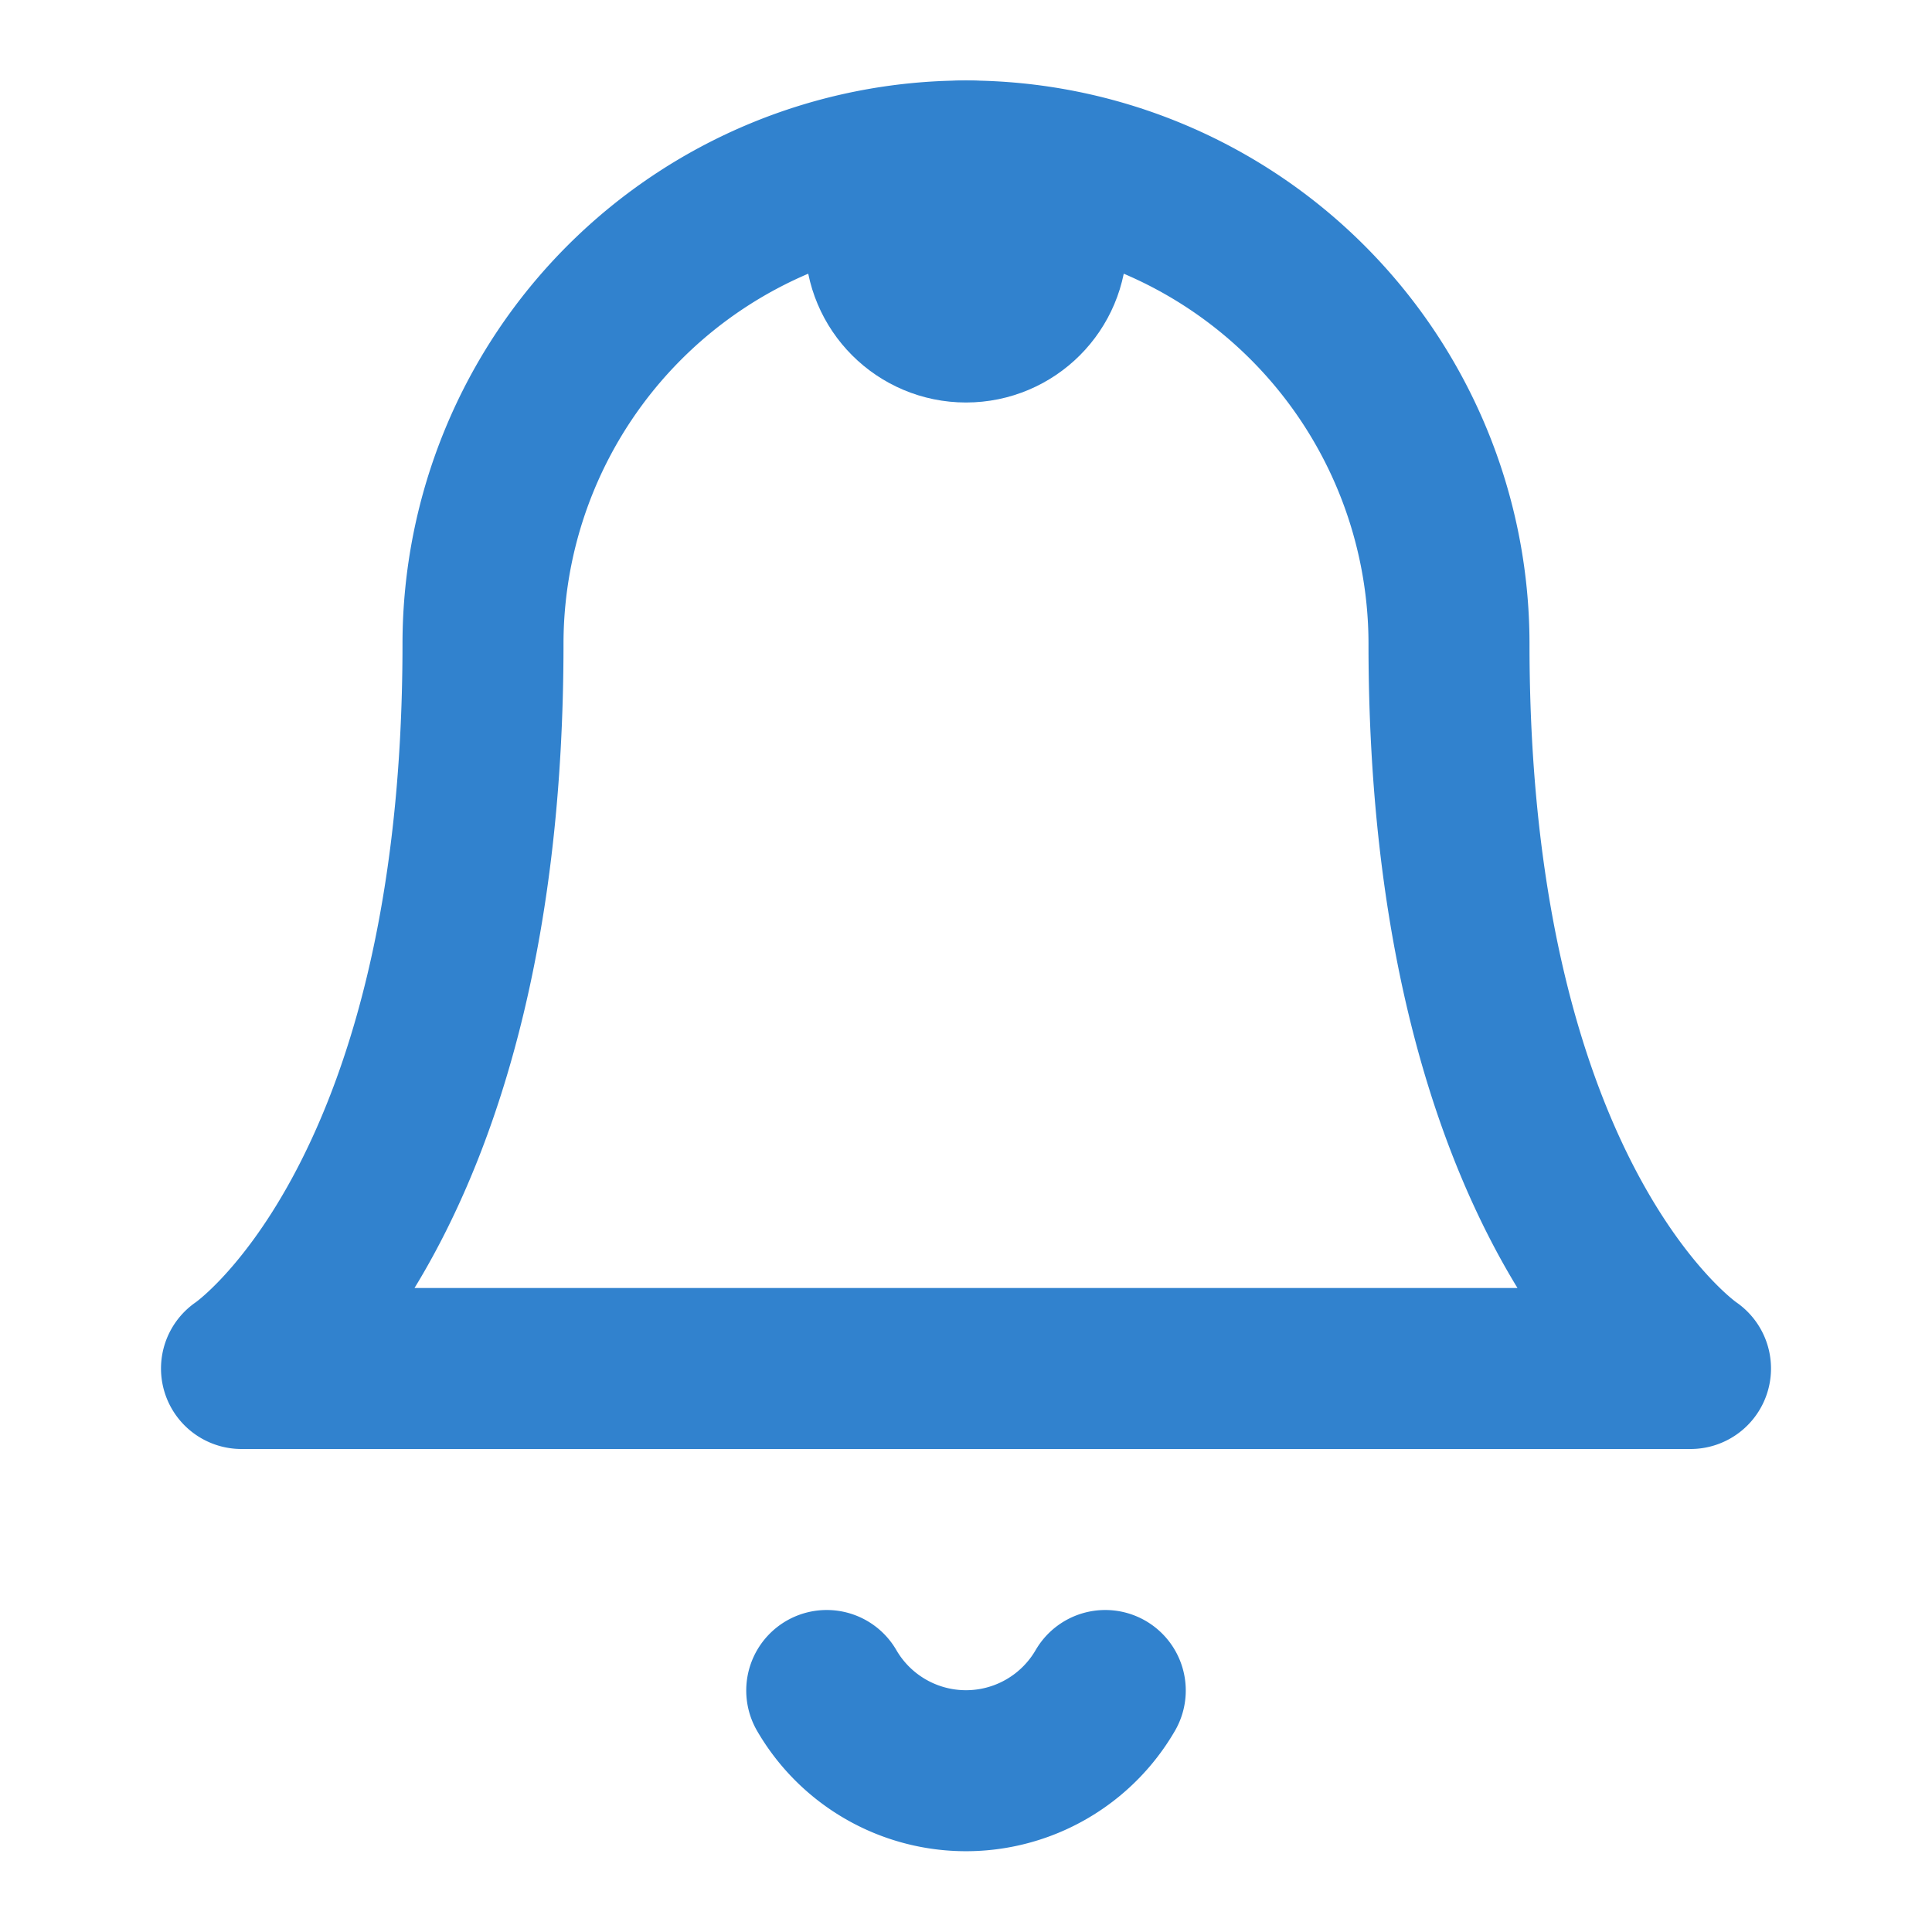
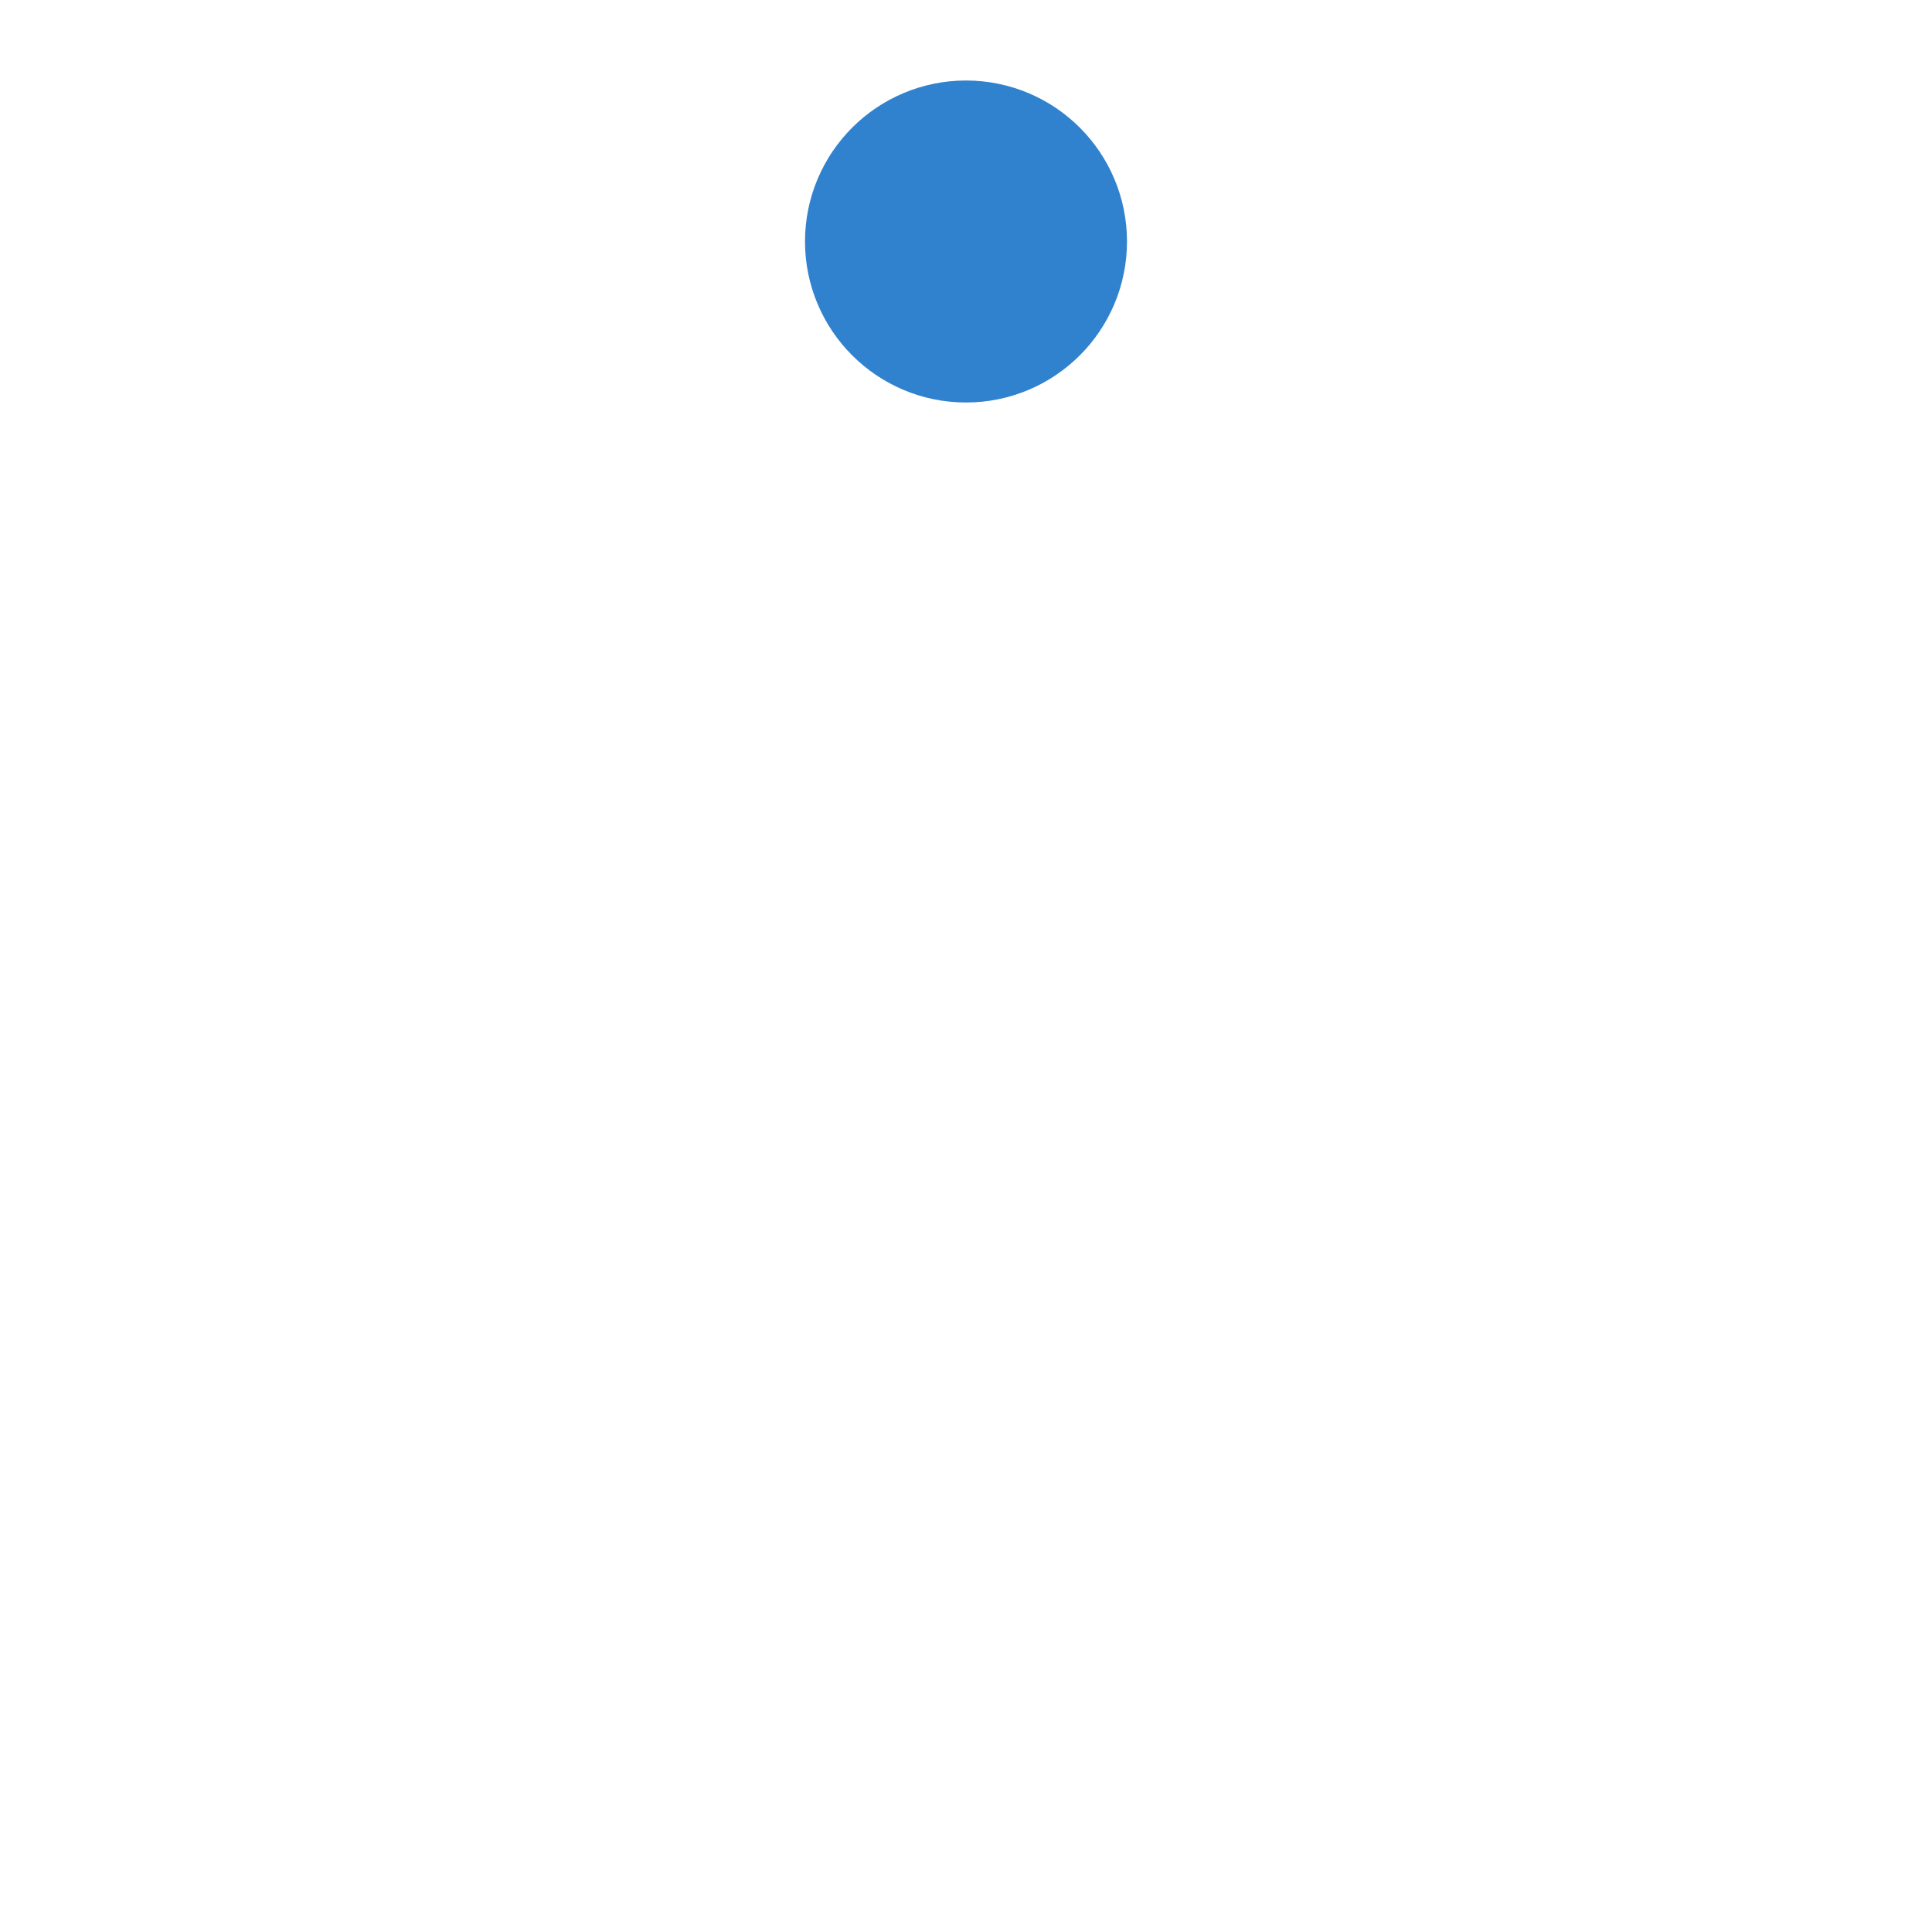
<svg xmlns="http://www.w3.org/2000/svg" width="128" height="128" viewBox="0 0 24 24" fill="none" stroke="#3182CE" stroke-width="2" stroke-linecap="round" stroke-linejoin="round">
-   <path d="M18 8A6 6 0 0 0 6 8c0 7-3 9-3 9h18s-3-2-3-9" />
-   <path d="M13.73 21a2 2 0 0 1-3.46 0" />
  <circle cx="12" cy="3" r="1" />
</svg>